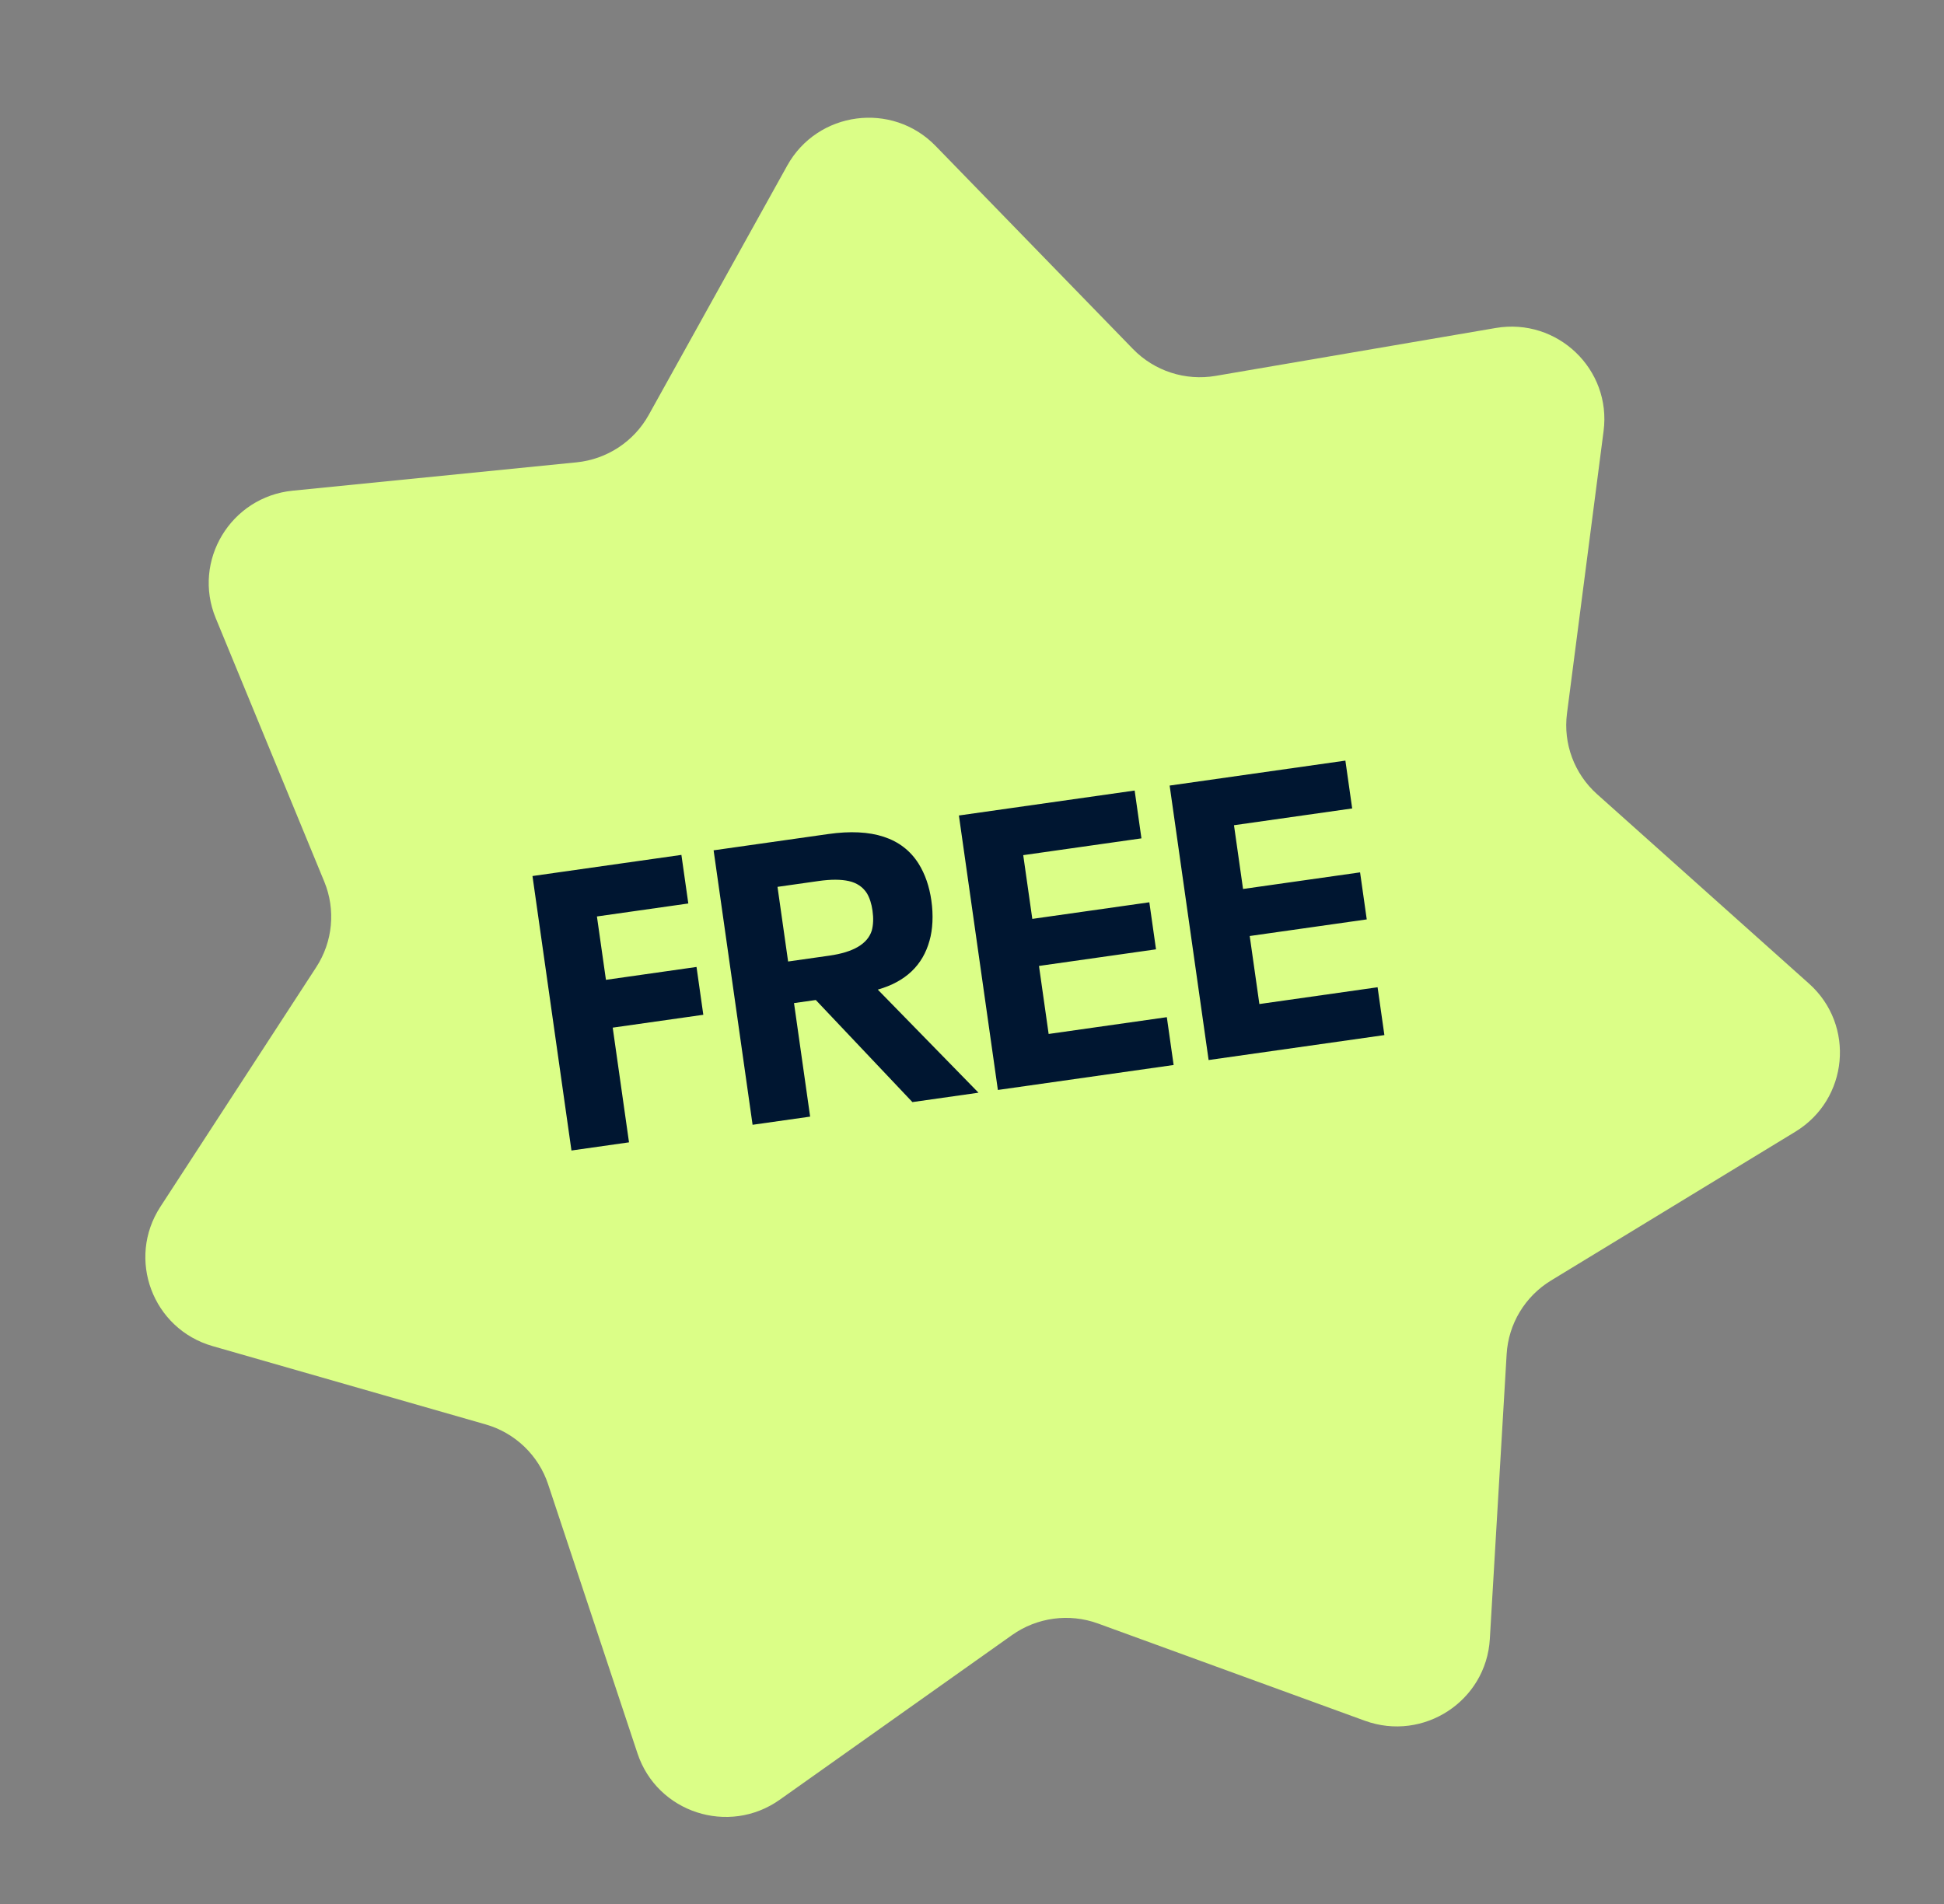
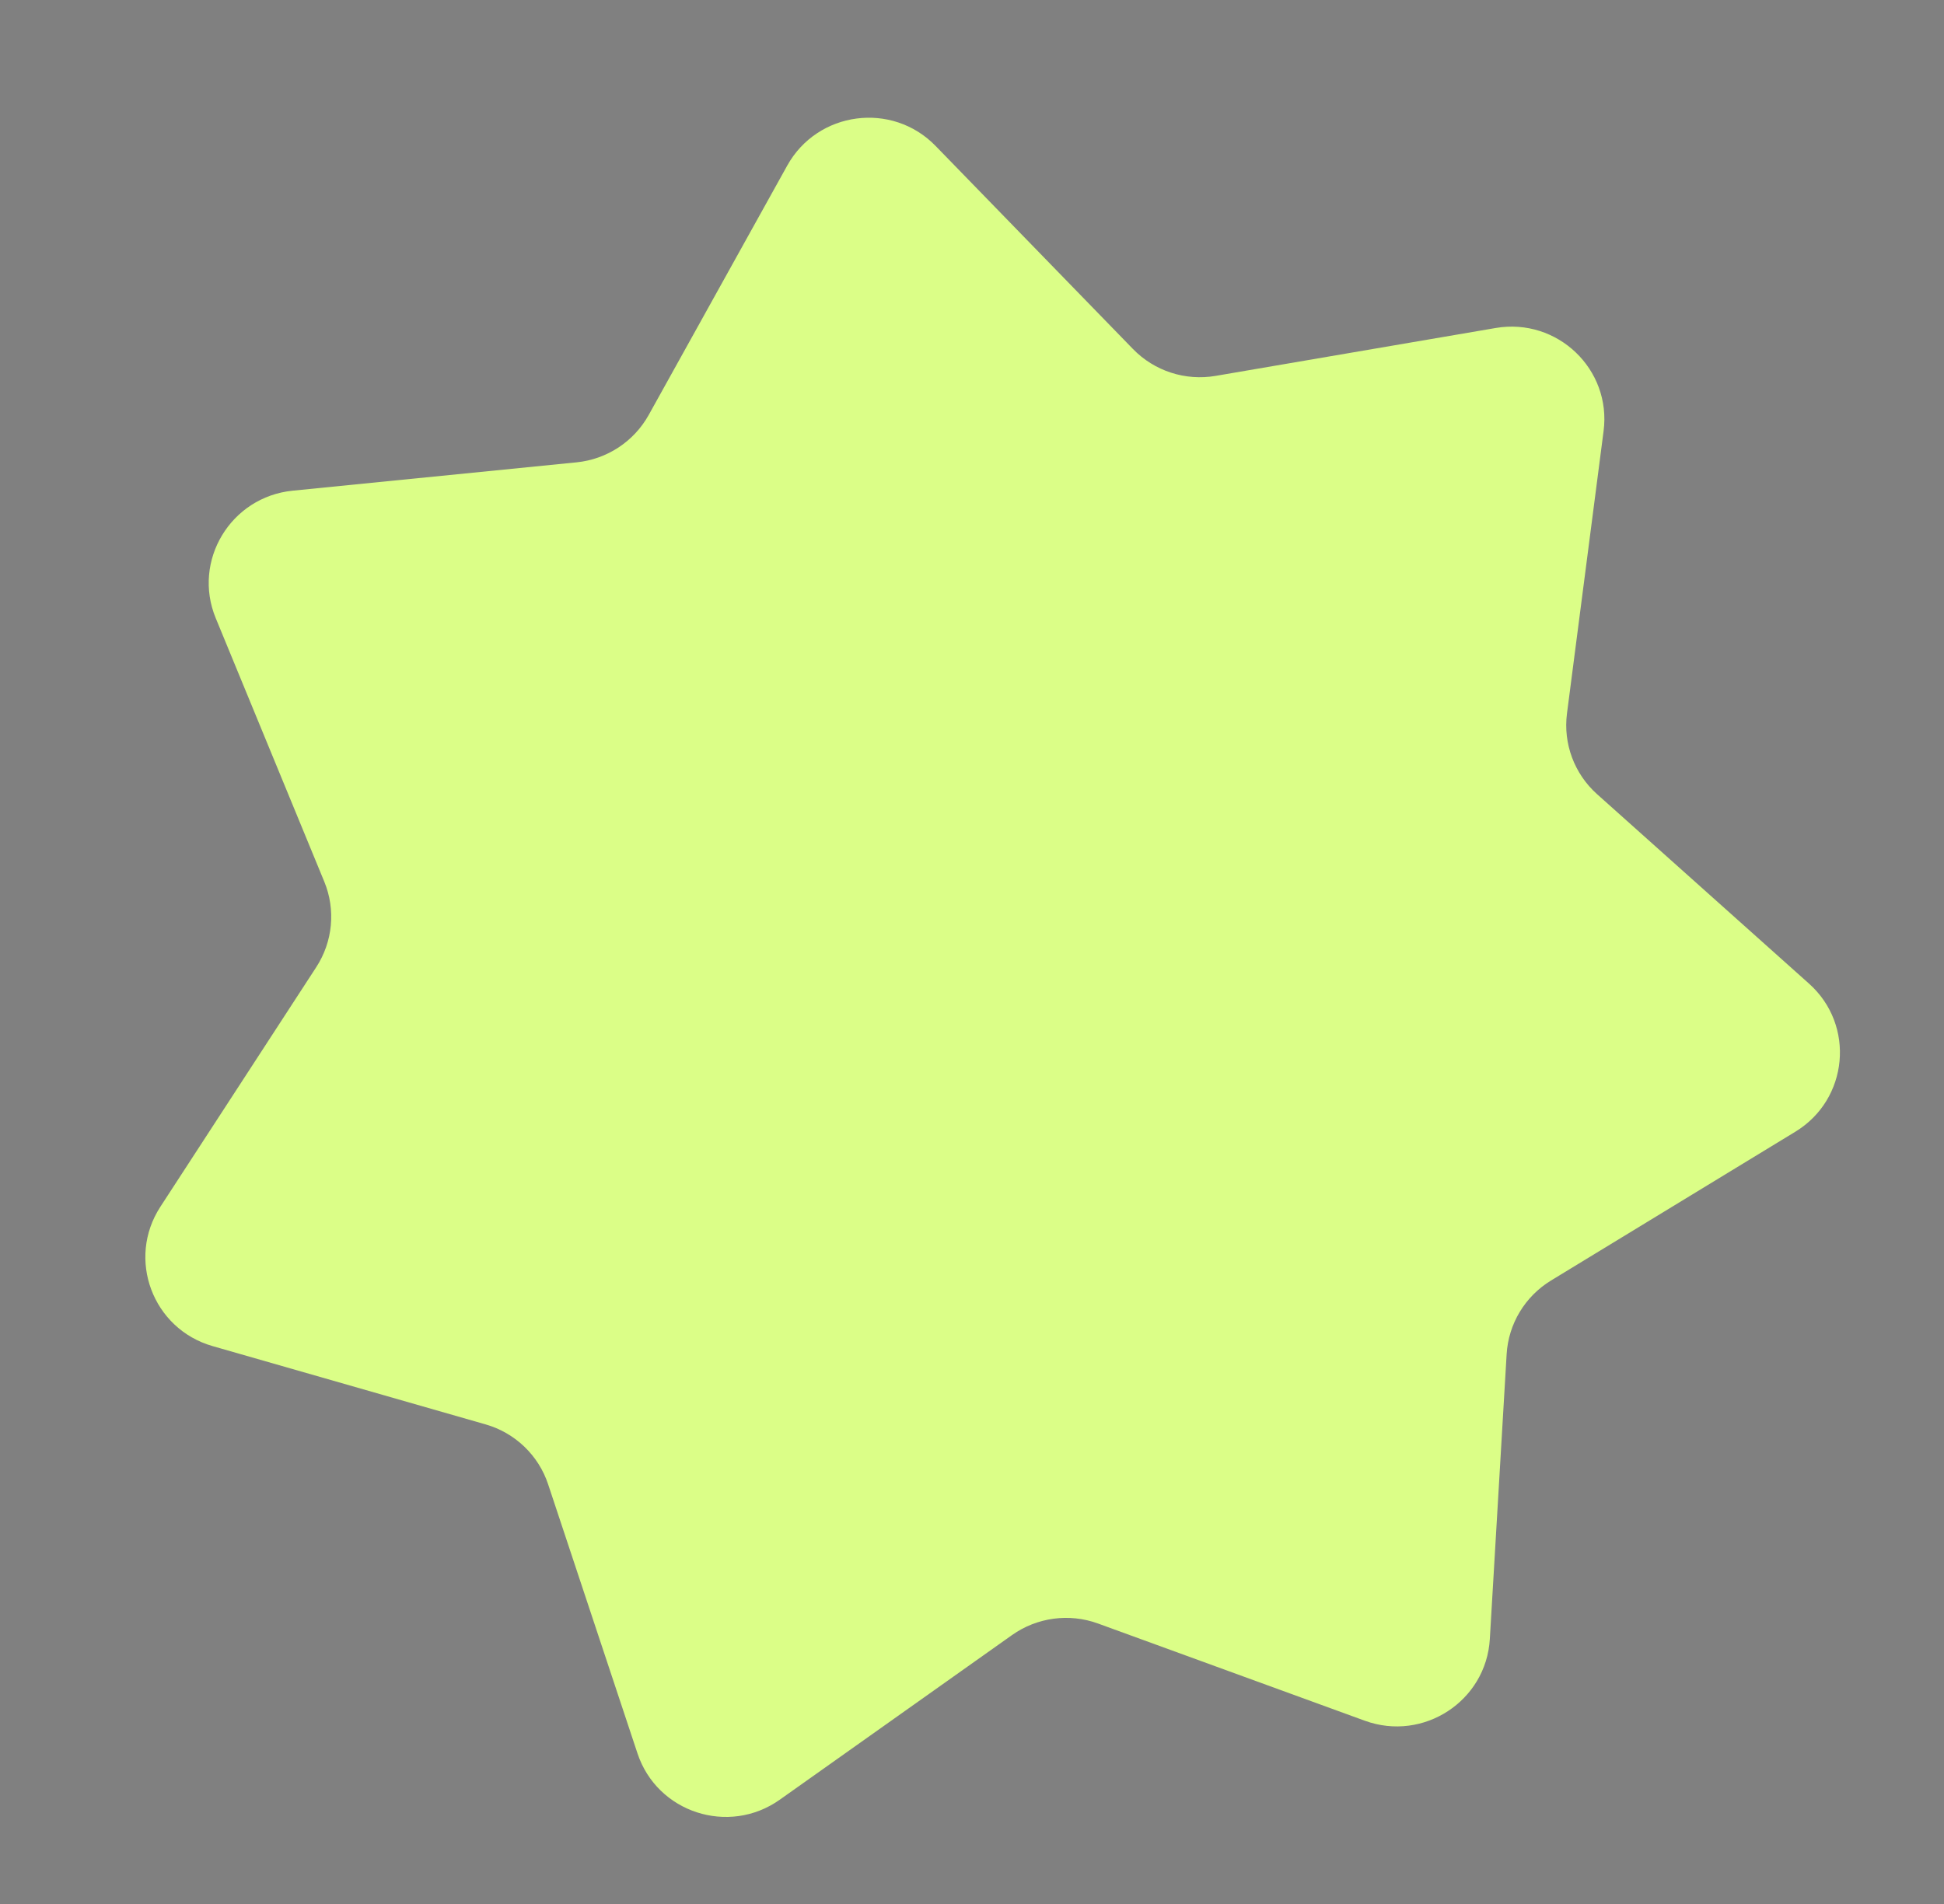
<svg xmlns="http://www.w3.org/2000/svg" width="99" height="97" viewBox="0 0 99 97" fill="none">
  <rect x="0" y="0" width="99" height="97" fill="#808080" stroke="none" />
  <path d="M32.465 89.31C33.465 92.325 37.112 93.511 39.712 91.667L51.537 83.283C52.812 82.38 54.451 82.159 55.918 82.694L69.504 87.645C72.489 88.732 75.685 86.643 75.871 83.483L76.727 68.976C76.818 67.432 77.663 66.029 78.989 65.222L91.43 57.644C94.138 55.994 94.489 52.215 92.13 50.105L81.332 40.451C80.174 39.416 79.601 37.879 79.8 36.34L81.664 21.956C82.072 18.809 79.308 16.169 76.166 16.707L61.905 19.146C60.361 19.41 58.787 18.898 57.699 17.778L47.646 7.433C45.432 5.154 41.632 5.658 40.089 8.437L33.037 21.134C32.283 22.492 30.907 23.395 29.357 23.55L14.905 24.993C11.748 25.309 9.783 28.563 10.986 31.485L16.514 44.906C17.103 46.336 16.95 47.964 16.105 49.263L8.167 61.467C6.438 64.126 7.773 67.688 10.827 68.564L24.73 72.552C26.232 72.983 27.423 74.124 27.913 75.601L32.465 89.31Z" fill="#DBFE87" />
-   <path d="M27.117 44.621L34.701 43.544L35.053 46.019L30.399 46.68L30.858 49.908L35.471 49.252L35.817 51.688L31.203 52.343L32.033 58.185L29.102 58.601L27.117 44.621ZM41.545 50.935L40.436 51.093L41.257 56.875L38.326 57.291L36.341 43.311L42.182 42.482C44.413 42.165 45.946 42.668 46.78 43.99C47.112 44.522 47.329 45.151 47.432 45.877C47.484 46.247 47.502 46.608 47.485 46.961C47.468 47.313 47.418 47.63 47.337 47.911C46.991 49.172 46.112 50.004 44.702 50.406L49.831 55.657L46.465 56.135L41.545 50.935ZM40.135 48.974L42.234 48.676C43.462 48.502 44.182 48.076 44.396 47.399C44.475 47.105 44.488 46.767 44.433 46.384C44.383 46.028 44.287 45.731 44.146 45.496C43.938 45.175 43.633 44.969 43.23 44.878C42.826 44.787 42.314 44.786 41.694 44.874L39.595 45.172L40.135 48.974ZM48.833 41.537L57.783 40.266L58.129 42.702L52.109 43.557L52.571 46.804L58.531 45.958L58.871 48.354L52.911 49.2L53.403 52.665L59.422 51.81L59.768 54.246L50.818 55.517L48.833 41.537ZM59.565 40.013L68.515 38.742L68.861 41.178L62.842 42.033L63.303 45.28L69.263 44.434L69.603 46.83L63.643 47.676L64.135 51.141L70.155 50.286L70.501 52.722L61.55 53.993L59.565 40.013Z" fill="#001631" />
</svg>